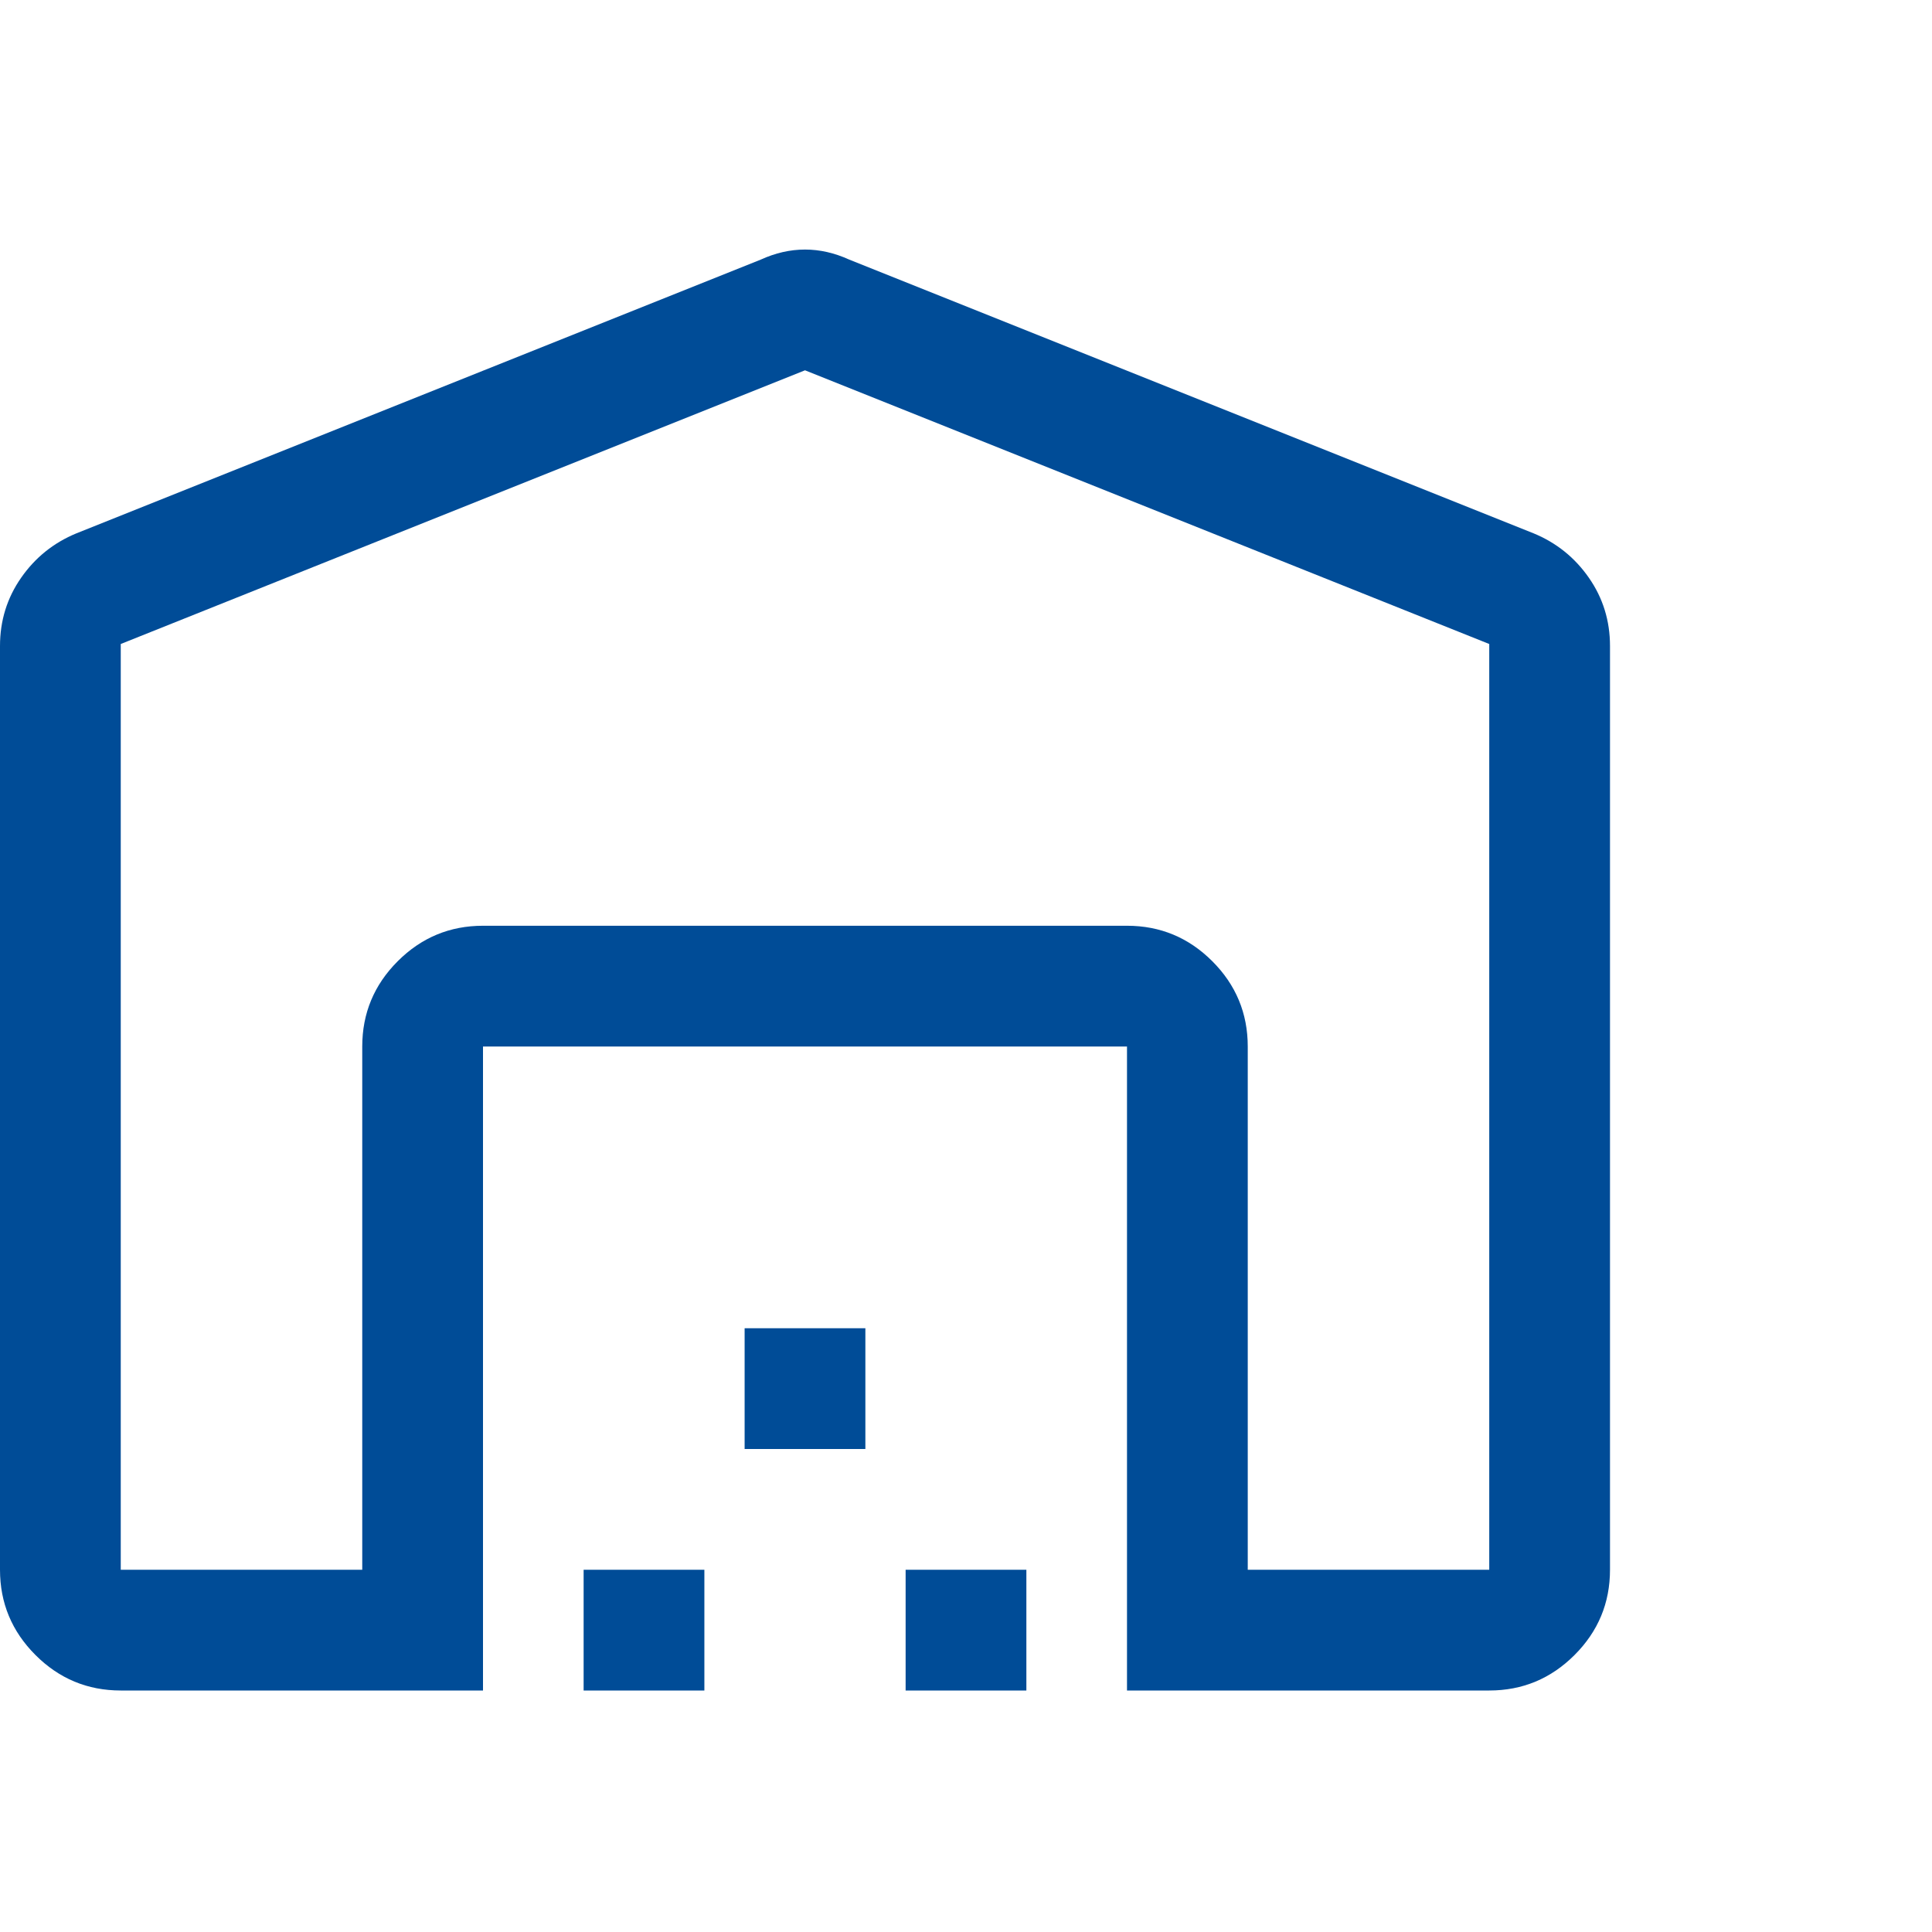
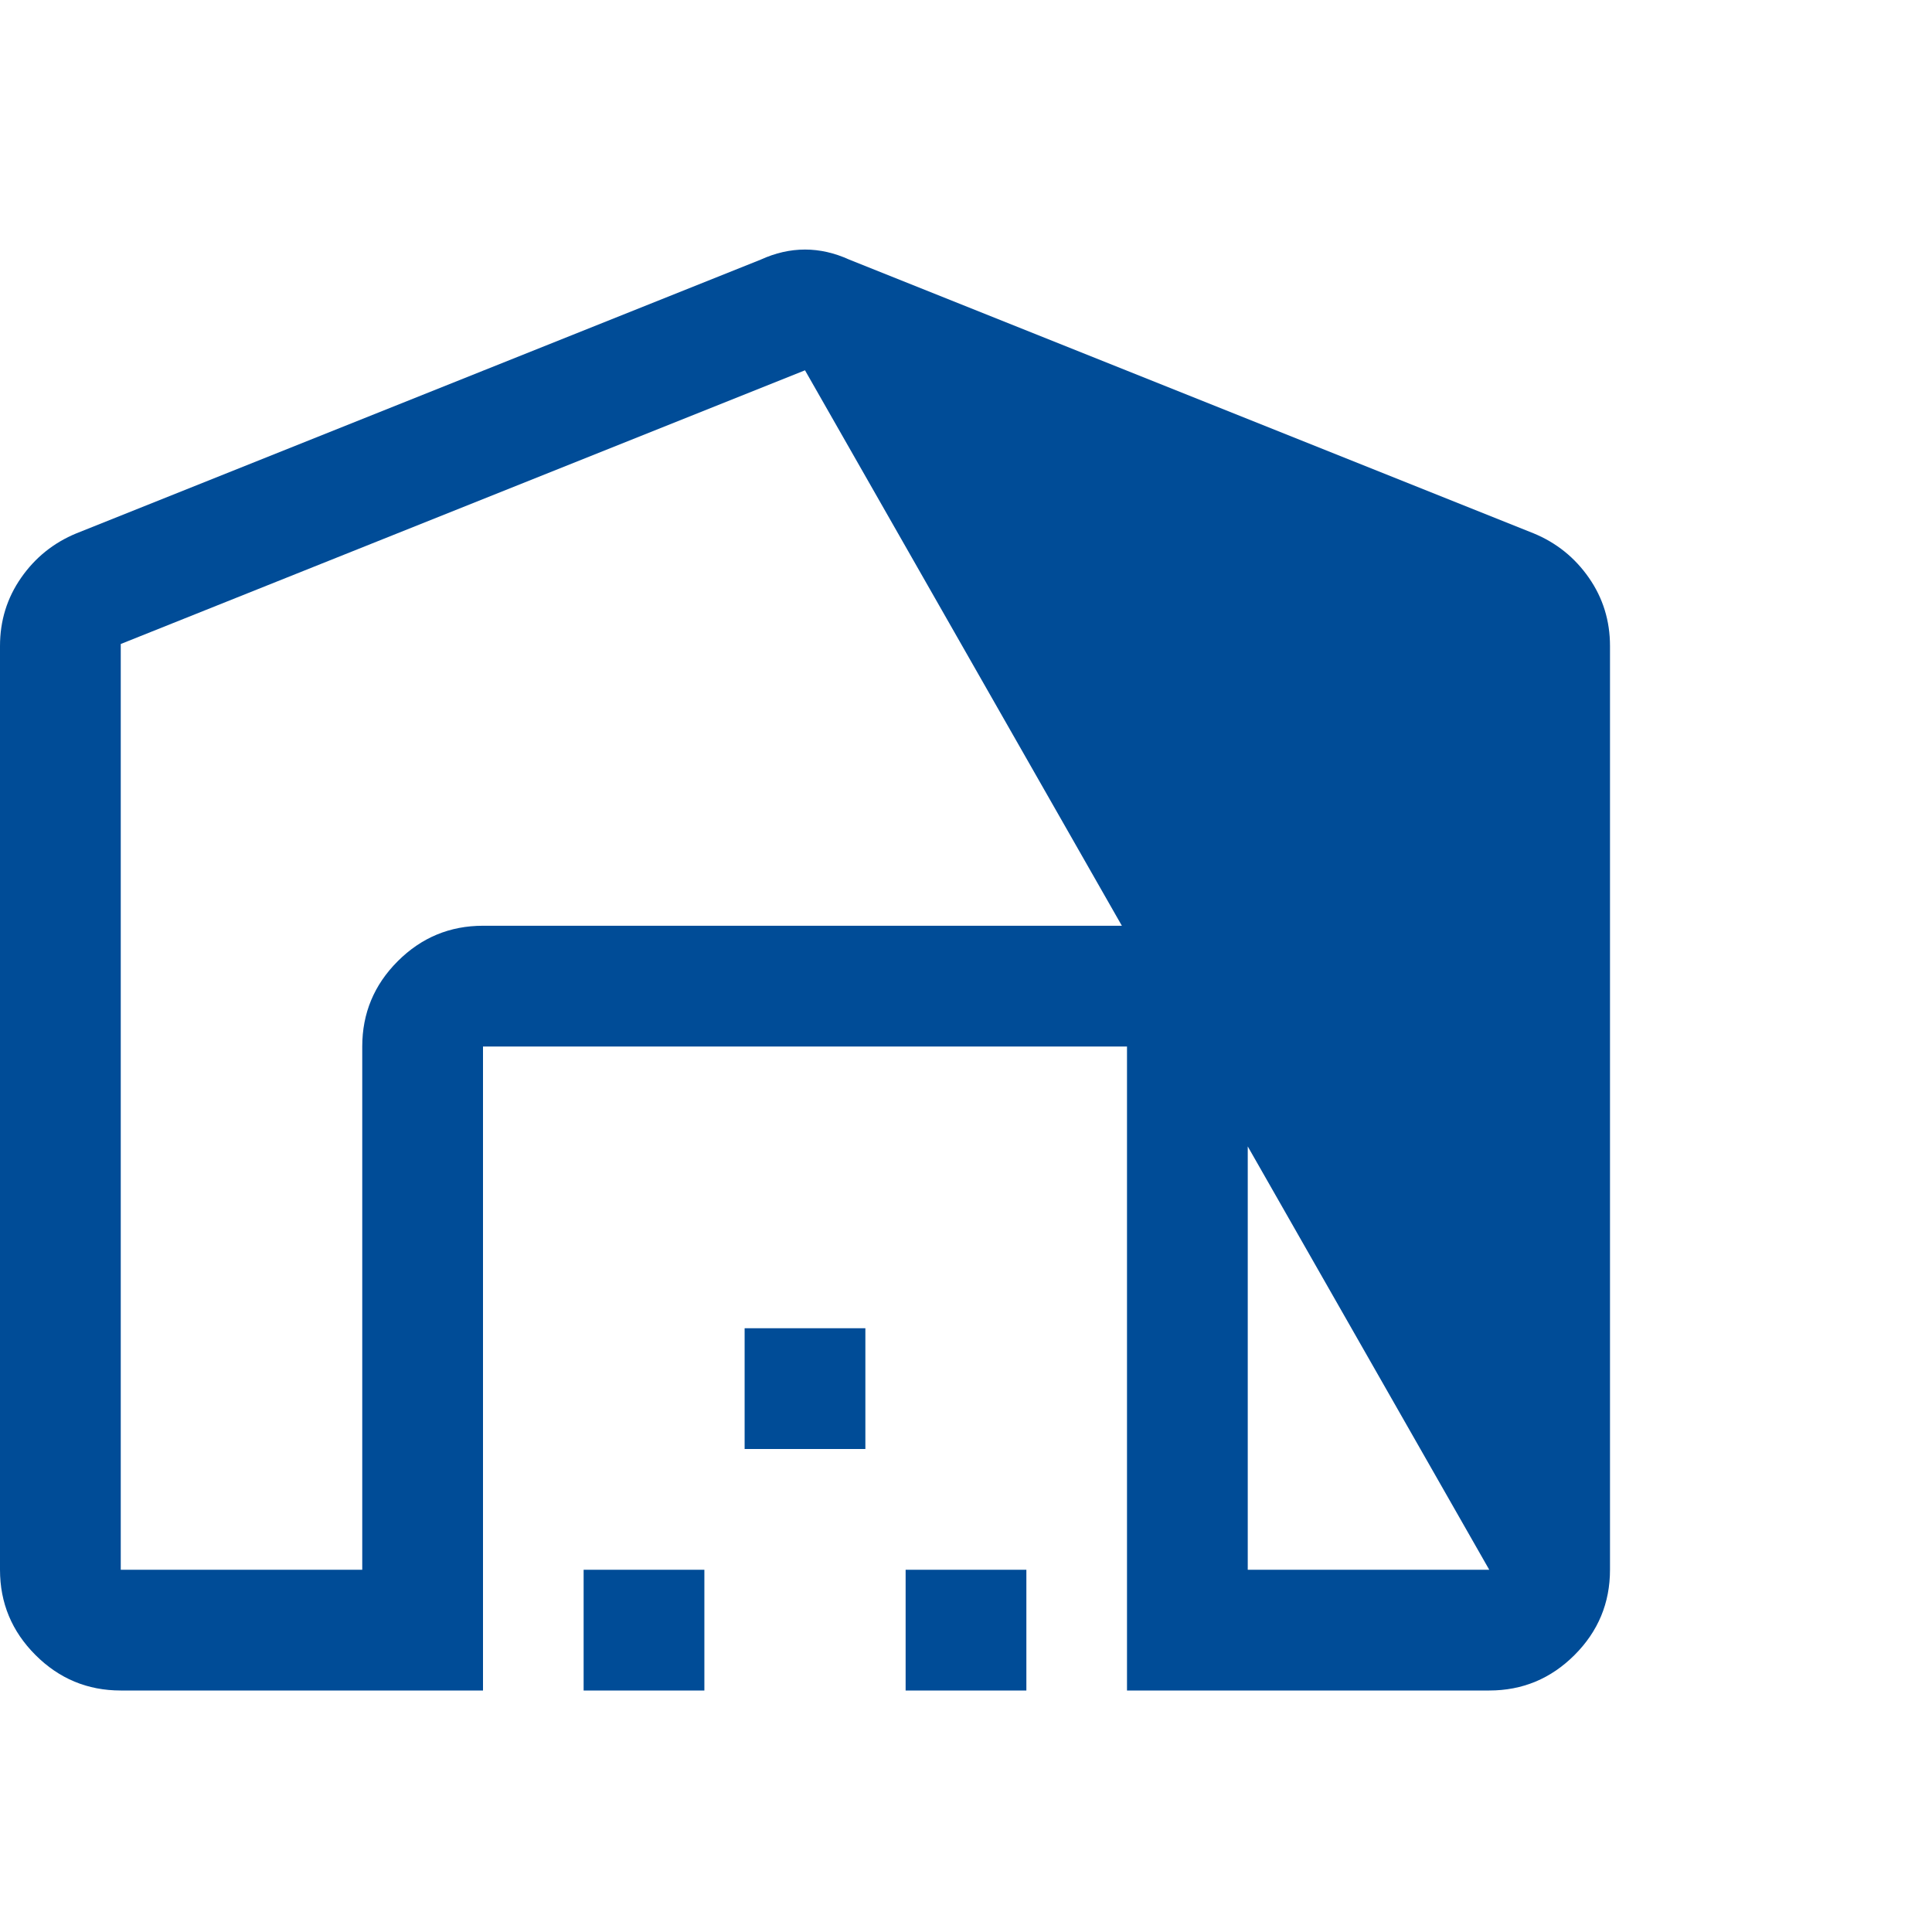
<svg xmlns="http://www.w3.org/2000/svg" fill="#004c97" viewBox="80 -960 960 960">
-   <path d="M480-776 140-640v460h120v-260q0-24.75 17.63-42.38Q295.25-500 320-500h320q24.75 0 42.38 17.62Q700-464.75 700-440v260h120v-460L480-776ZM80-180v-459q0-18.85 10.5-33.92Q101-688 118-695l340-136q11-5 22-5t22 5l340 136q17 7 27.5 22.08Q880-657.85 880-639v459q0 24.75-17.62 42.37Q844.75-120 820-120H640v-320H320v320H140q-24.75 0-42.37-17.63Q80-155.25 80-180Zm290 60v-60h60v60h-60Zm80-120v-60h60v60h-60Zm80 120v-60h60v60h-60ZM320-500h320-320Z" />
+   <path d="M480-776 140-640v460h120v-260q0-24.75 17.63-42.38Q295.25-500 320-500h320q24.75 0 42.38 17.62Q700-464.75 700-440v260h120L480-776ZM80-180v-459q0-18.85 10.5-33.92Q101-688 118-695l340-136q11-5 22-5t22 5l340 136q17 7 27.5 22.08Q880-657.85 880-639v459q0 24.75-17.62 42.37Q844.75-120 820-120H640v-320H320v320H140q-24.75 0-42.37-17.63Q80-155.25 80-180Zm290 60v-60h60v60h-60Zm80-120v-60h60v60h-60Zm80 120v-60h60v60h-60ZM320-500h320-320Z" />
</svg>